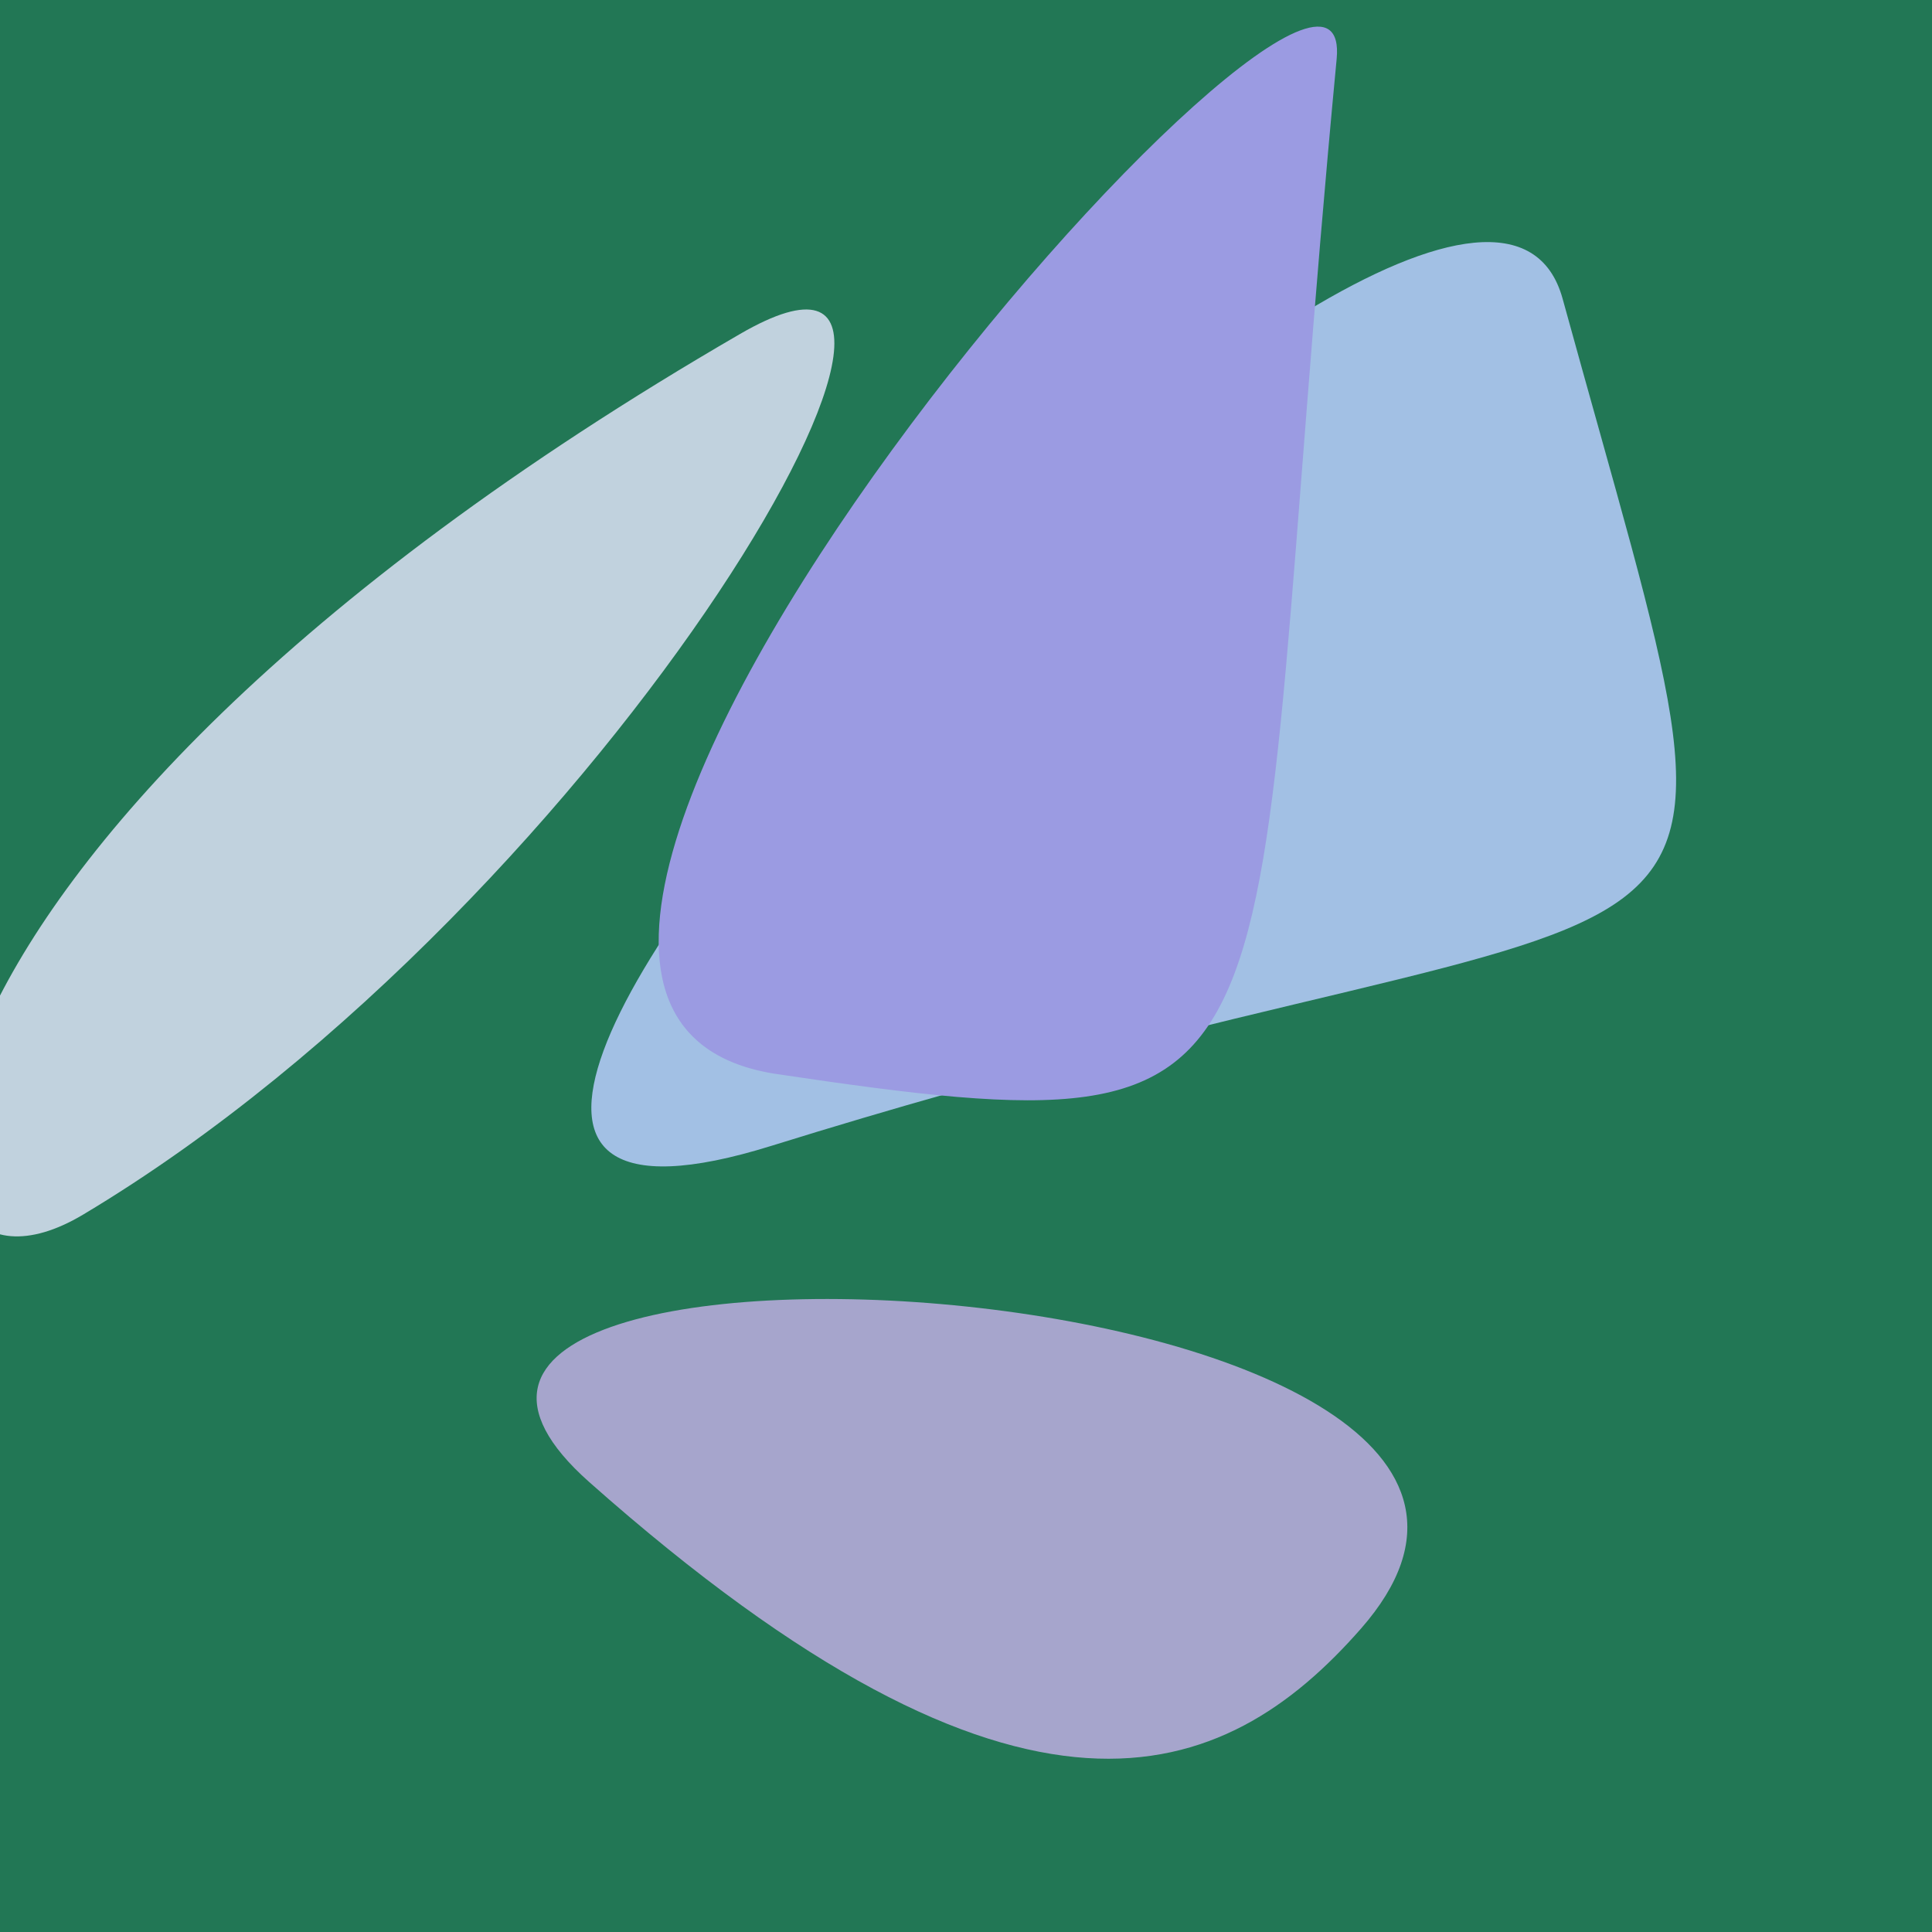
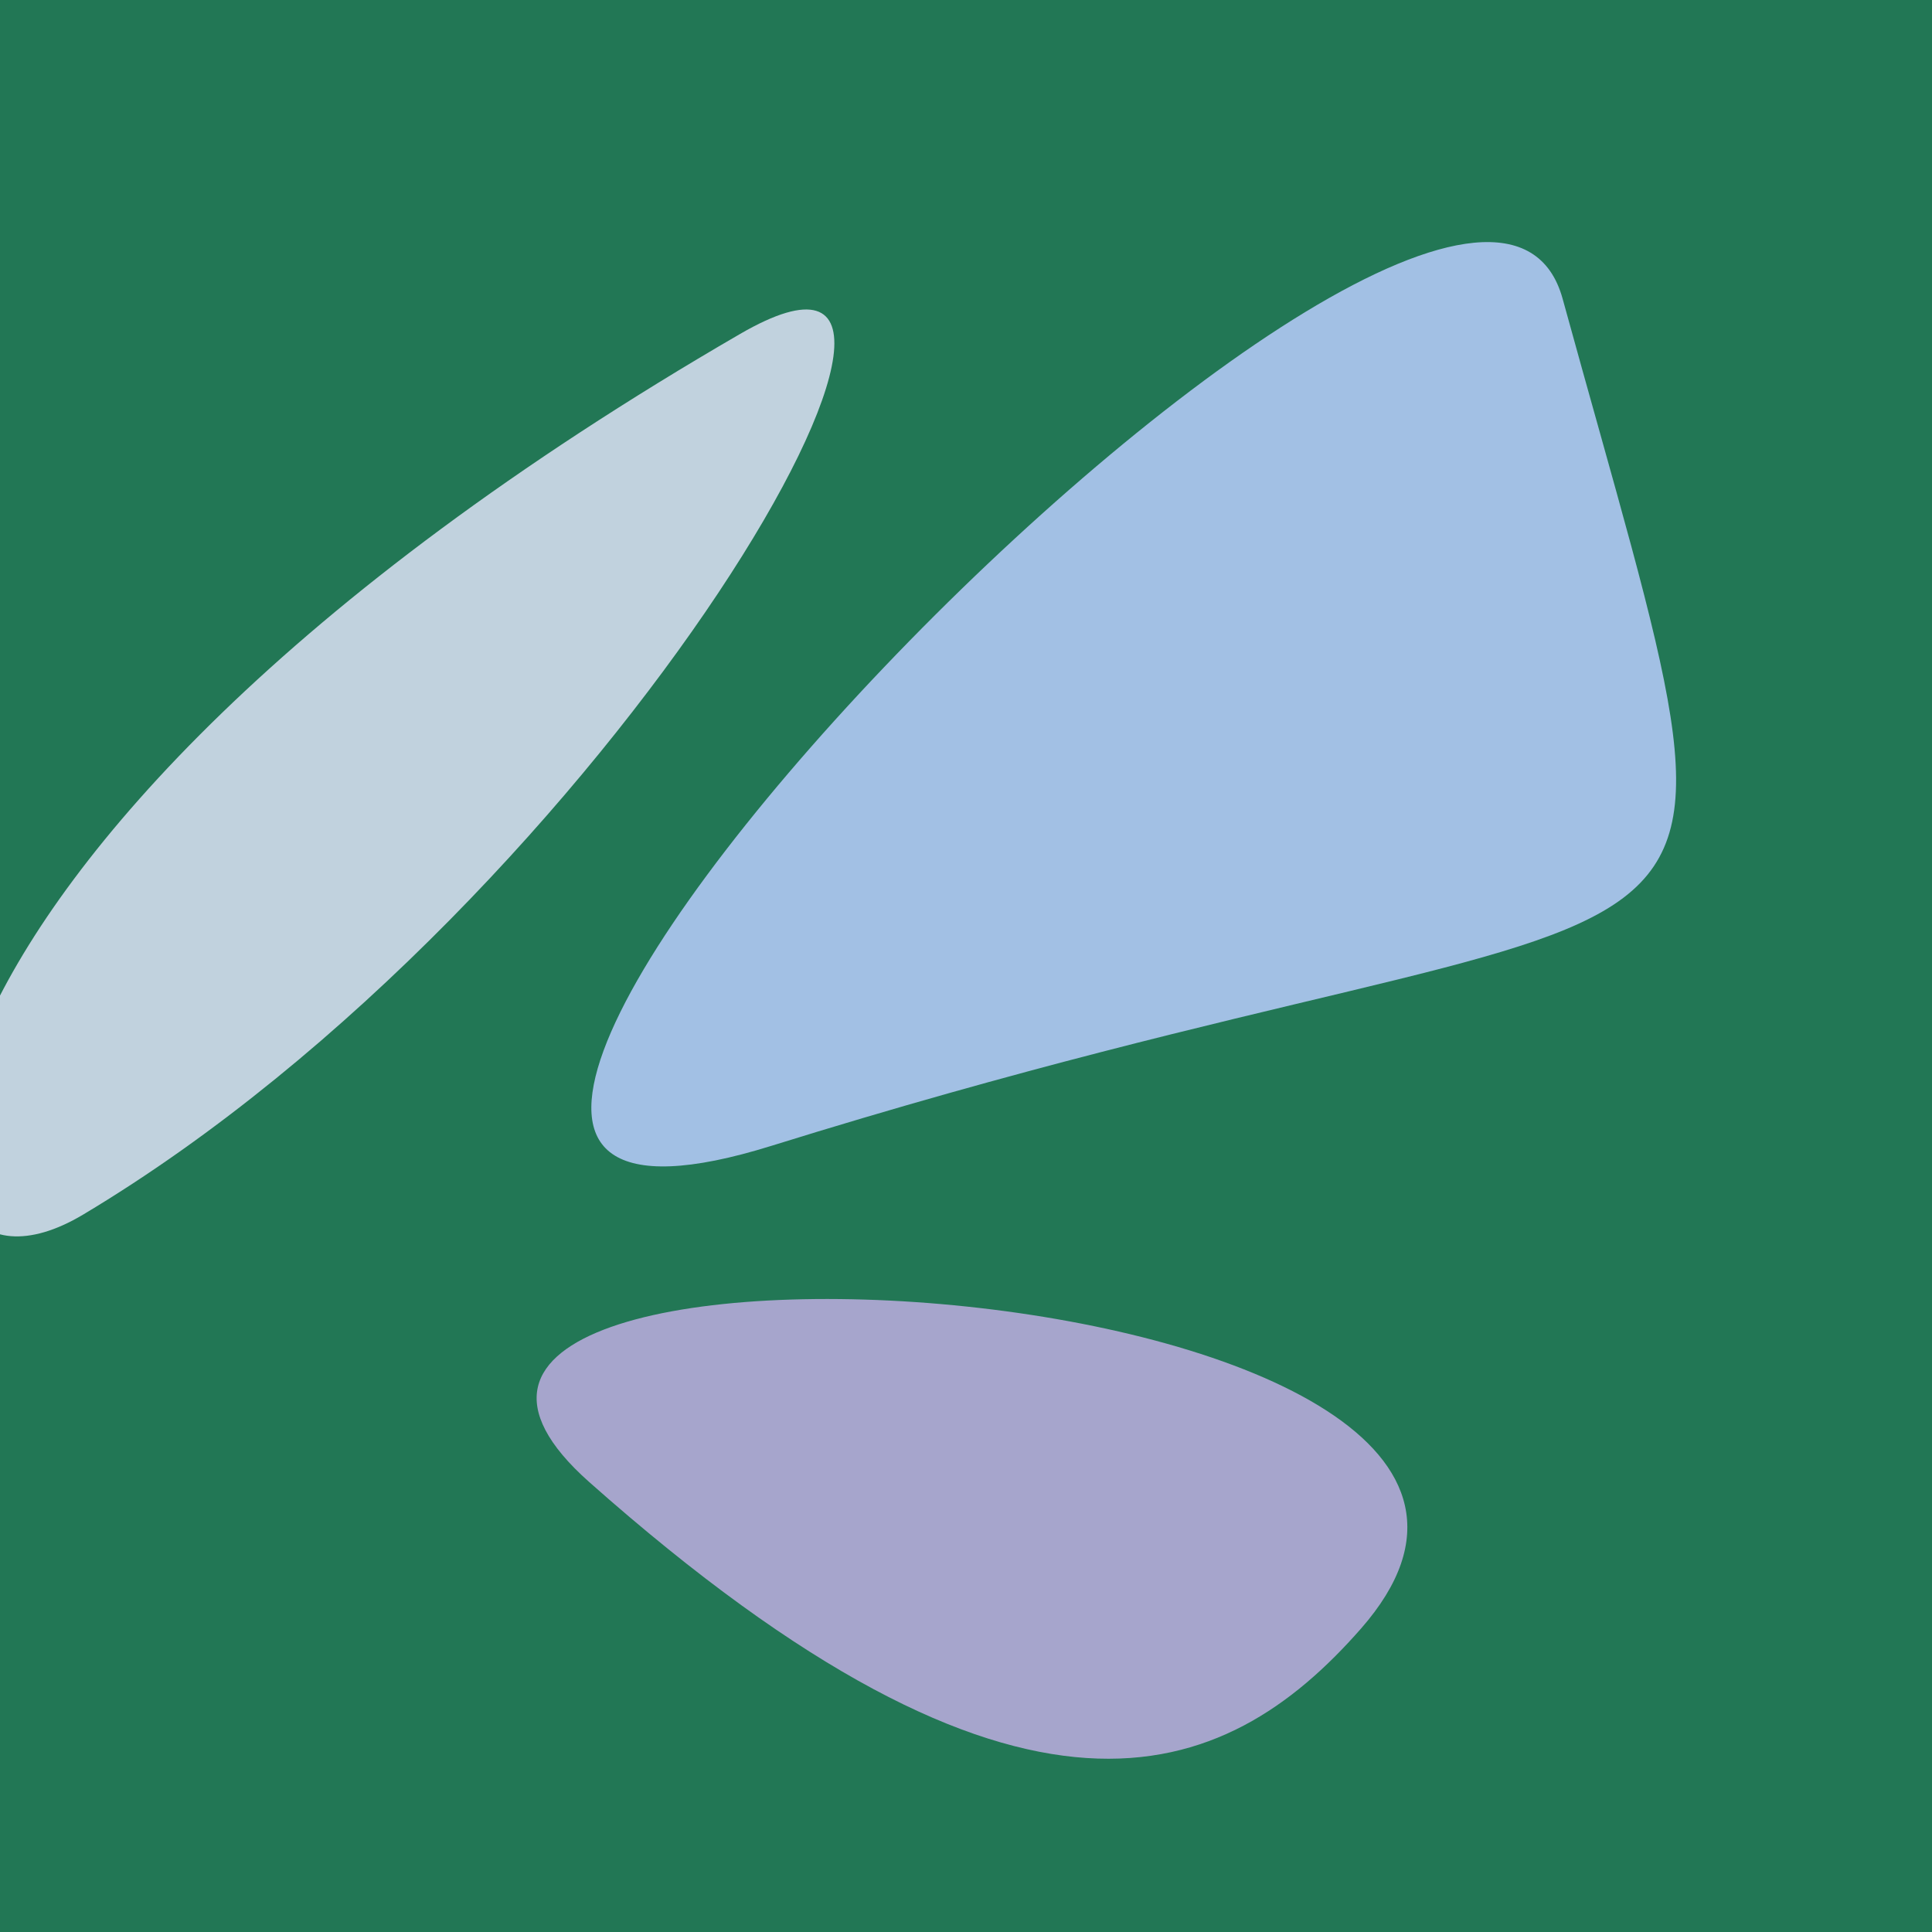
<svg xmlns="http://www.w3.org/2000/svg" width="128" height="128">
  <g>
    <rect width="128" height="128" fill="#275" />
    <path d="M 49.04 22.121 C -11.364 57.134 -9.068 89.182 5.513 80.467 C 40.616 59.486 68.097 11.075 49.04 22.121" fill="rgb(193,210,222)" />
    <path d="M 51.1 75.917 C 117.535 55.237 117.737 71.471 103.529 19.797 C 97.13 -3.477 7.476 89.496 51.1 75.917" fill="rgb(162,192,228)" />
-     <path d="M 88.557 3.904 C 90.078 -12.082 20.819 66.591 51.479 71.161 C 88.431 76.668 82.01 72.733 88.557 3.904" fill="rgb(155,155,226)" />
    <path d="M 90.171 107.897 C 111.191 83.912 16.526 78.225 39.041 98.193 C 67.757 123.66 81.108 118.238 90.171 107.897" fill="rgb(166,165,204)" />
  </g>
</svg>